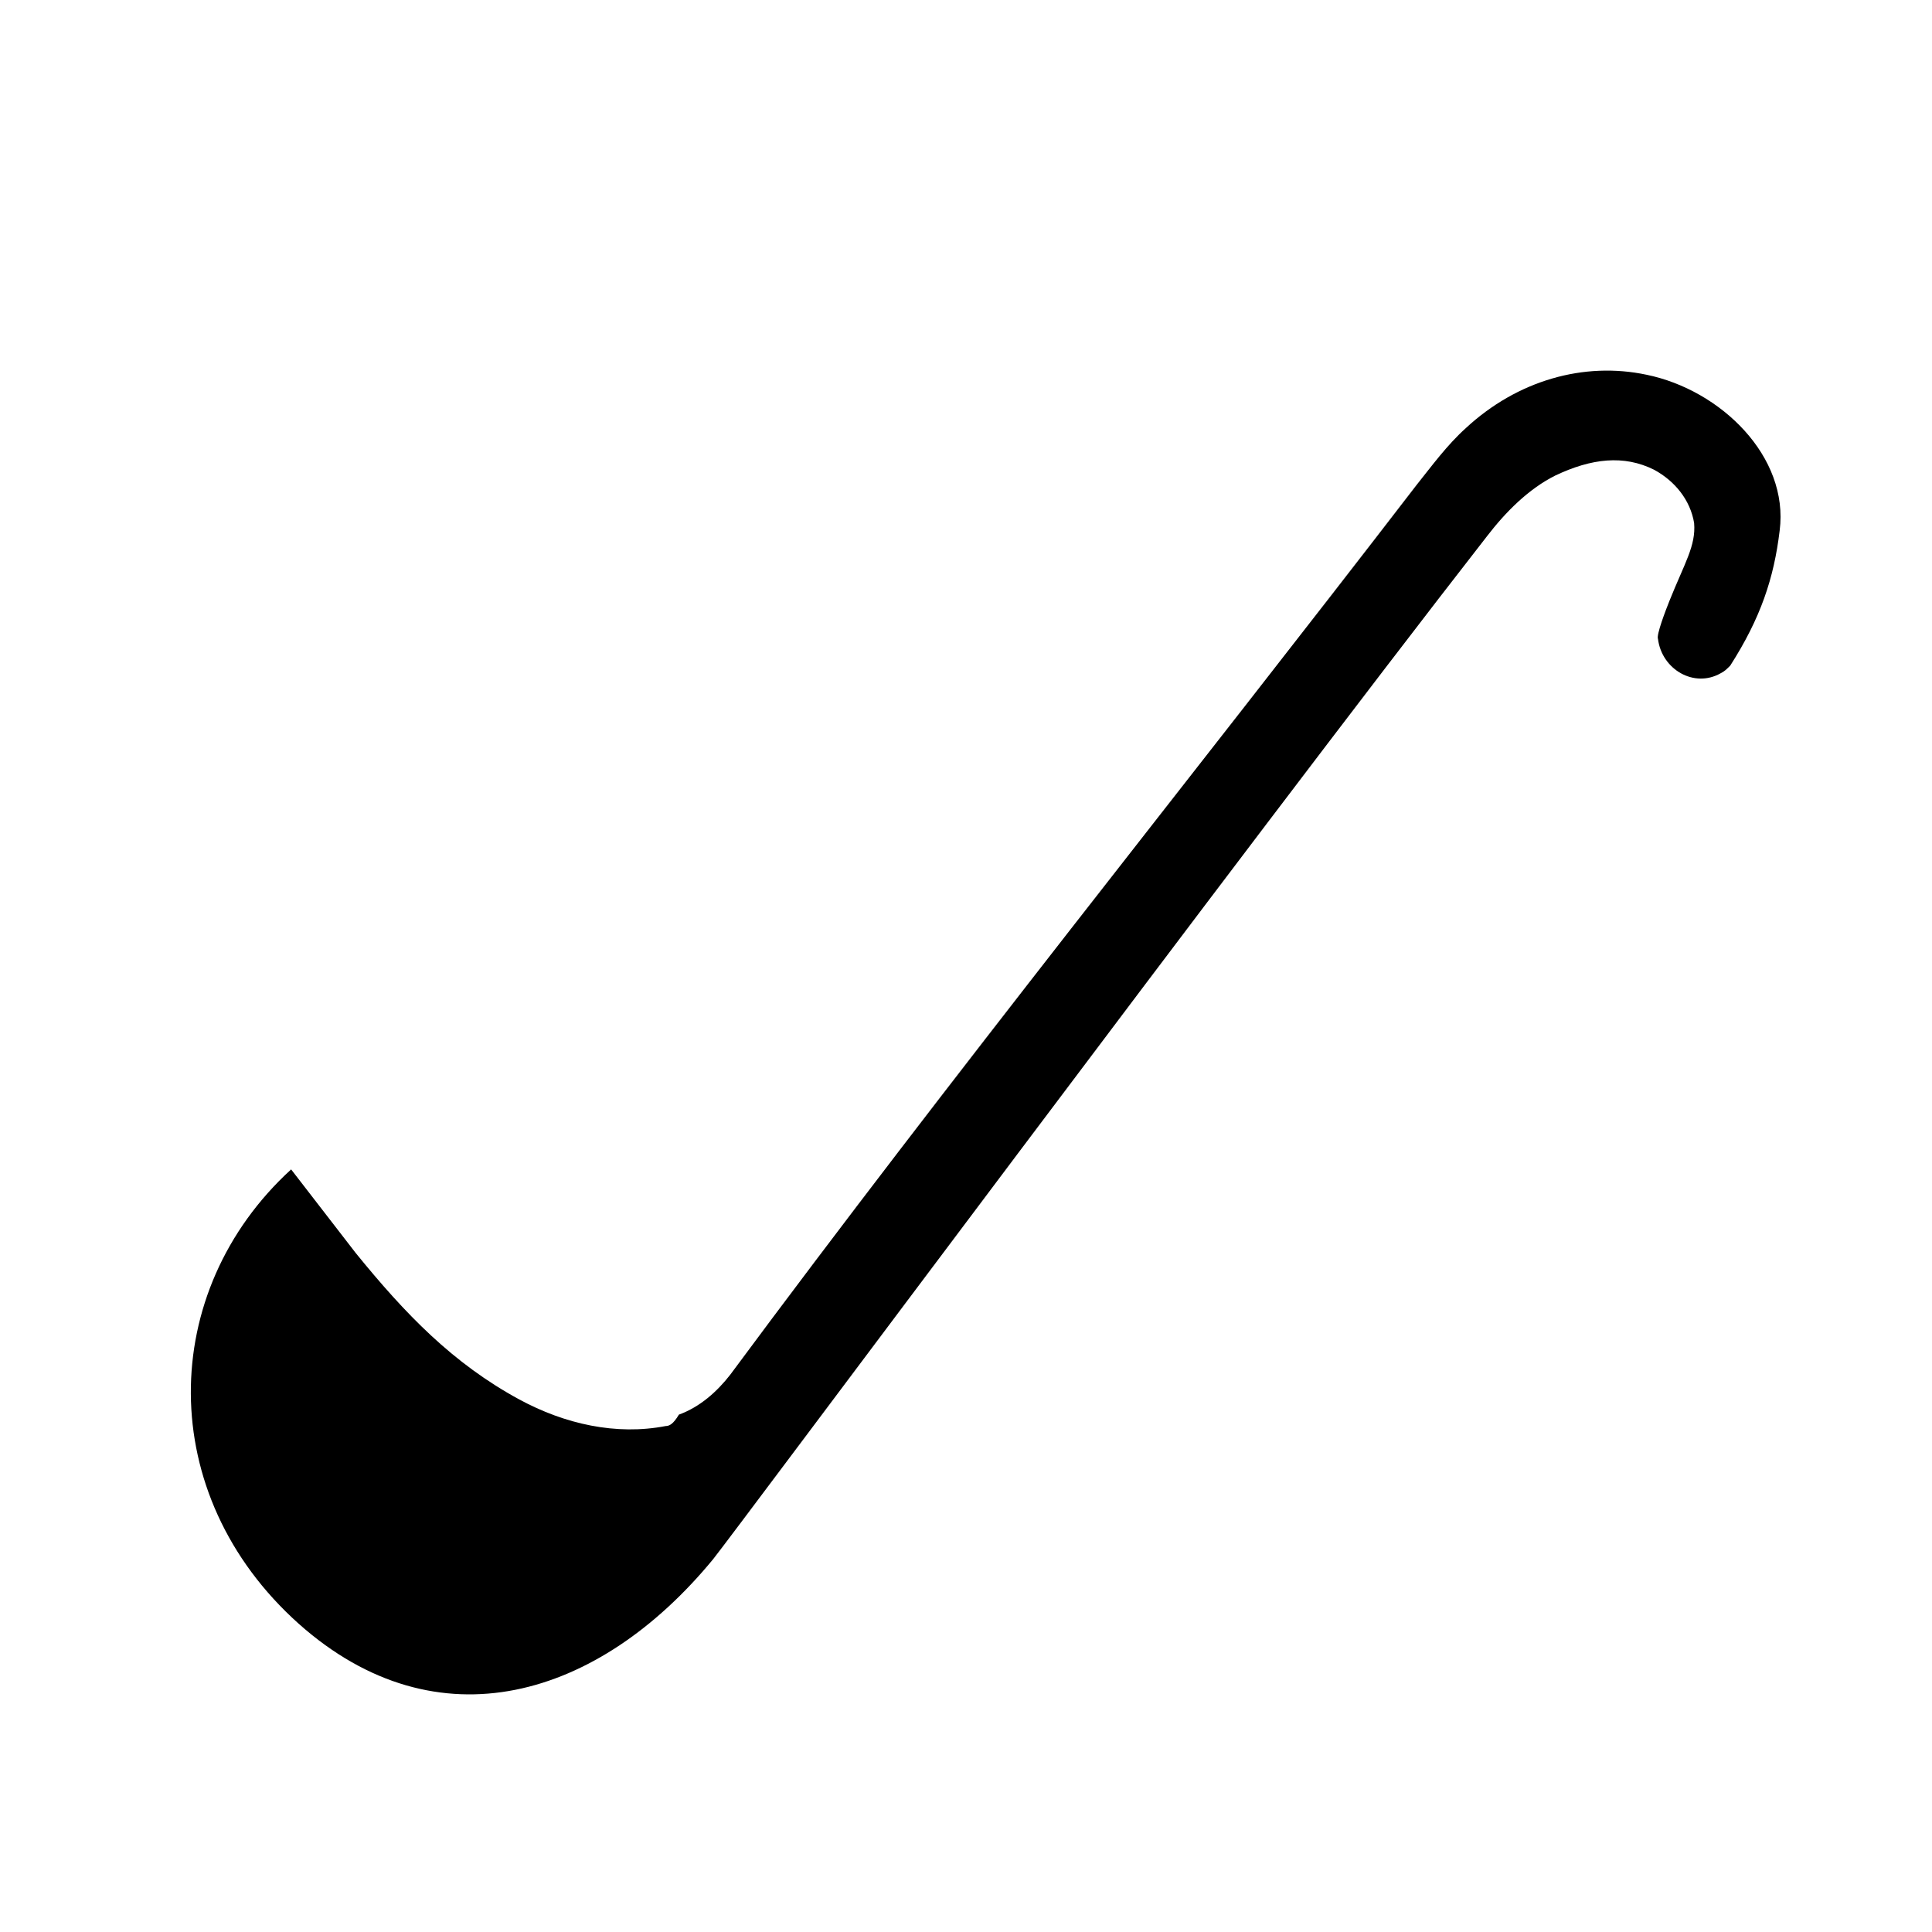
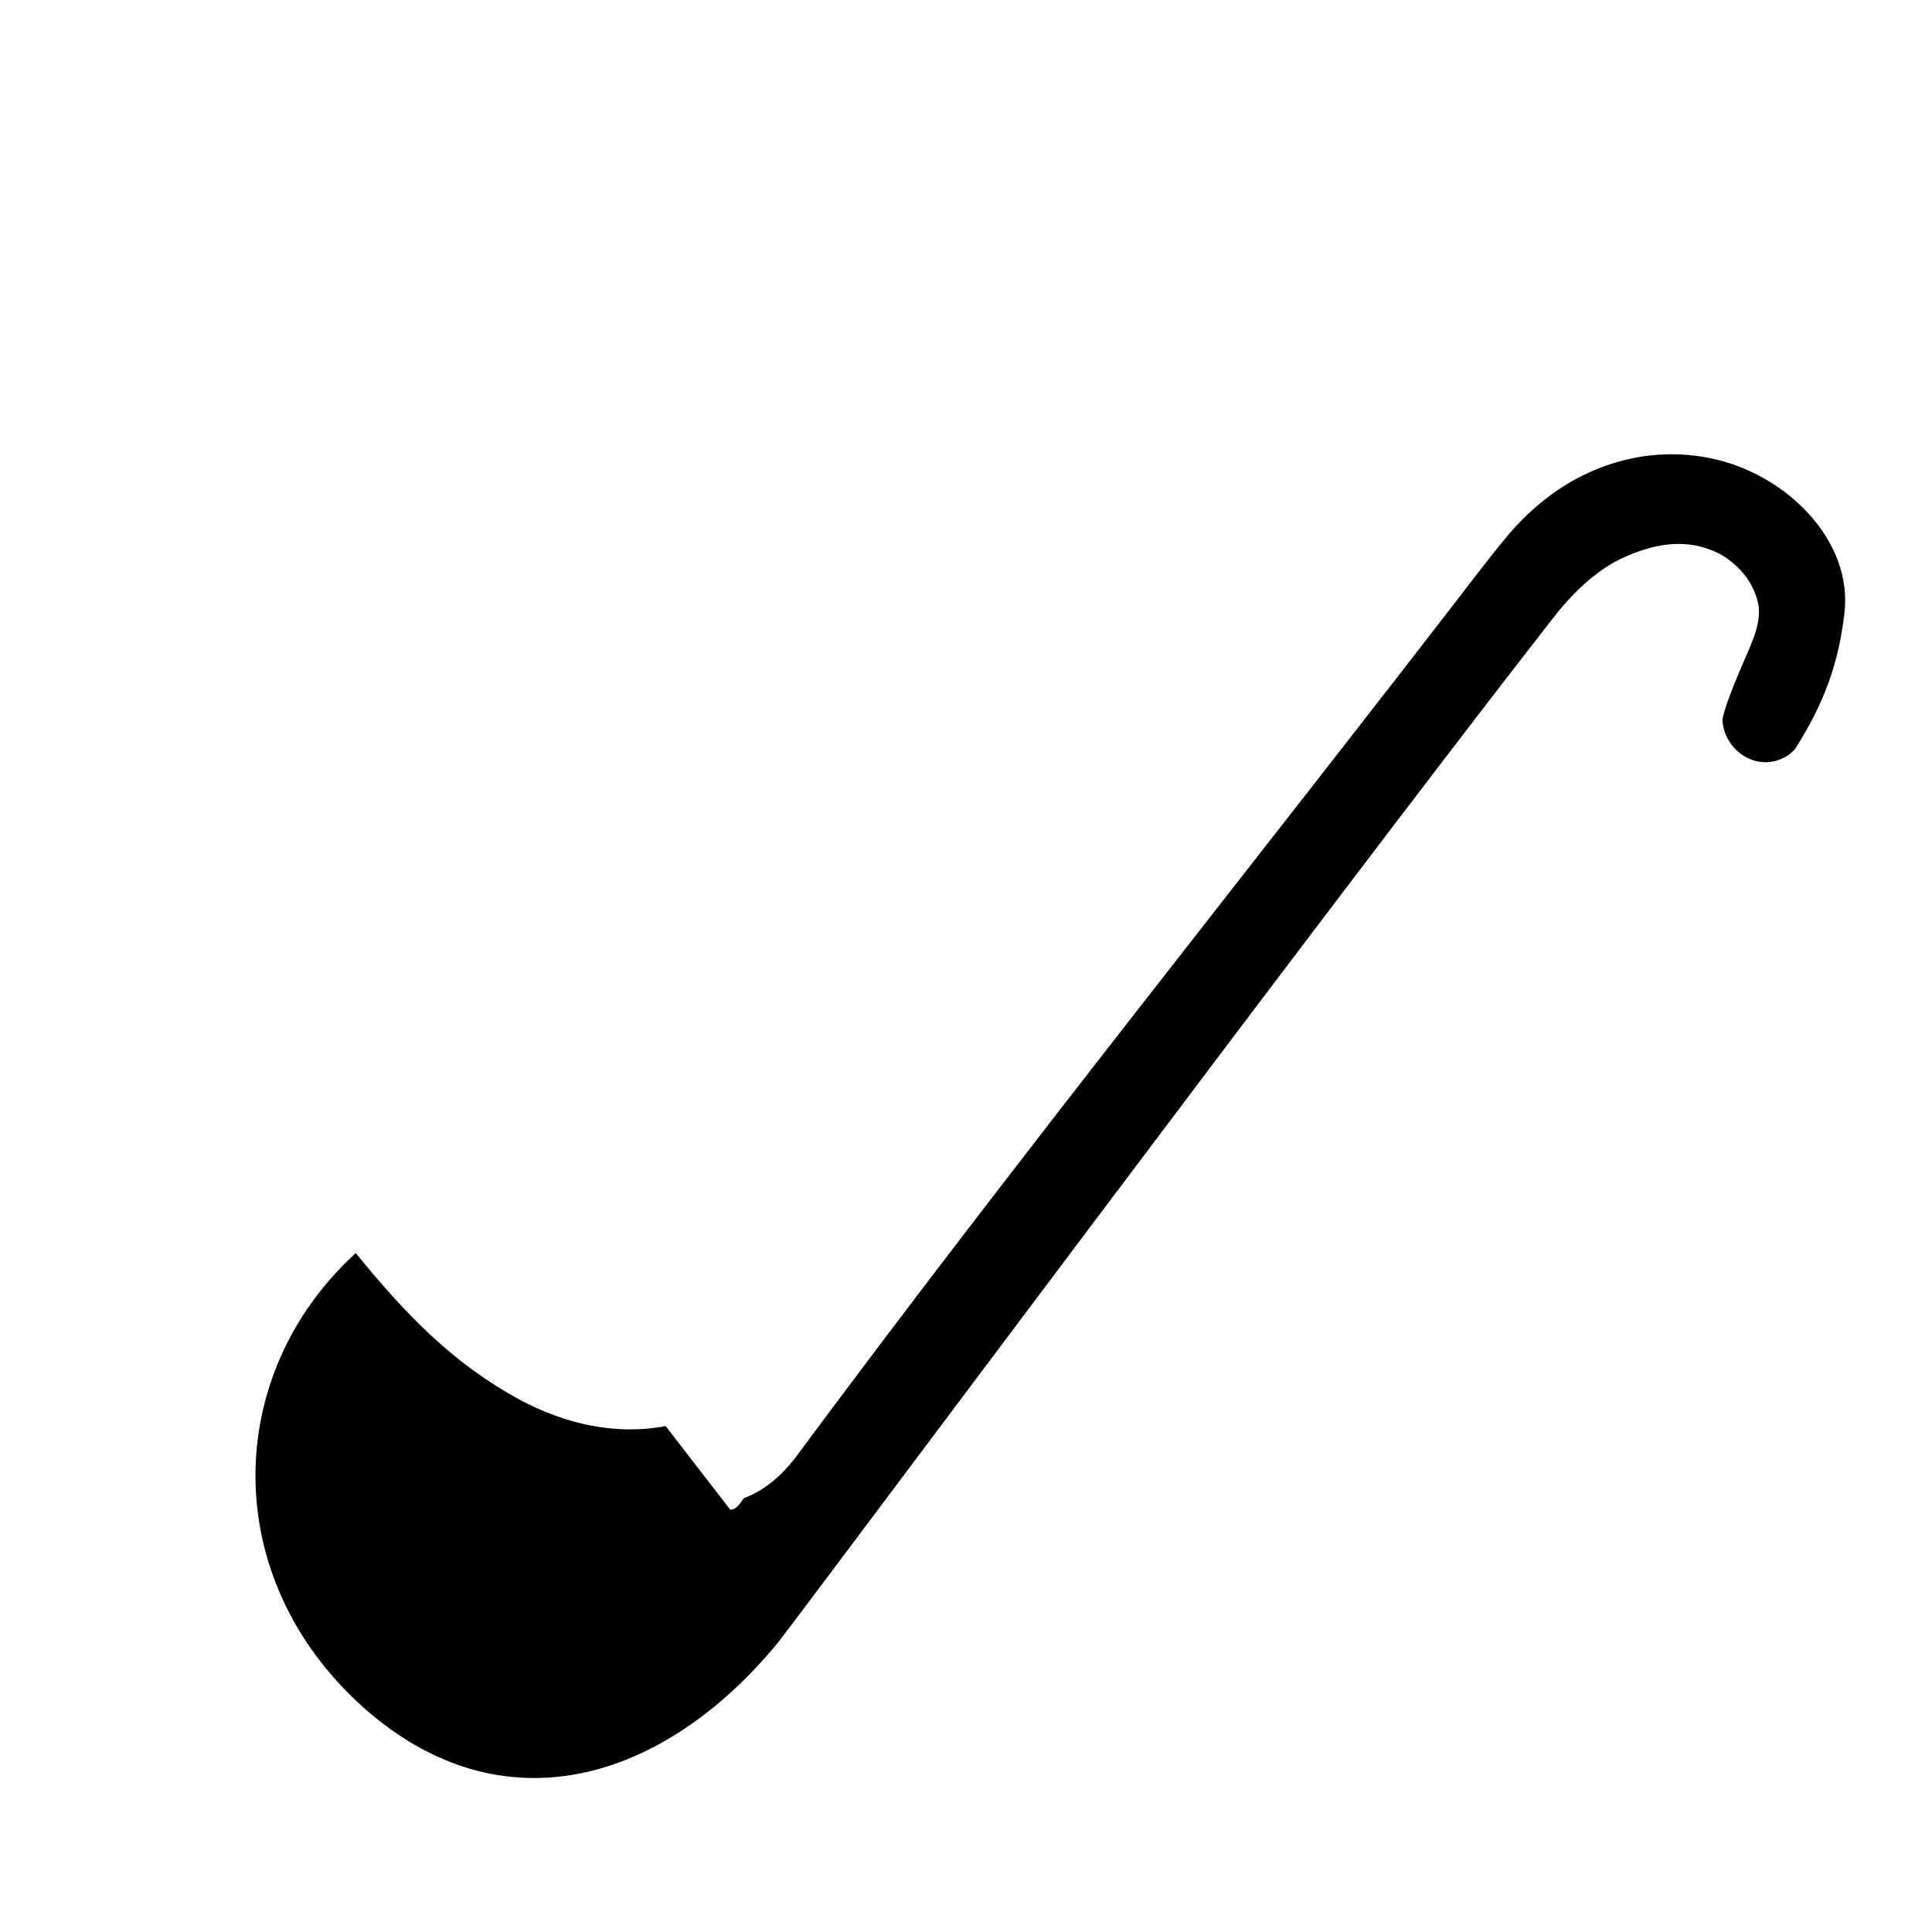
<svg xmlns="http://www.w3.org/2000/svg" fill="#000000" width="800px" height="800px" version="1.1" viewBox="144 144 512 512">
-   <path d="m320.4 521.92c-13.098 2.519-26.703-0.504-38.793-7.055-17.633-9.574-30.23-22.672-43.328-38.793l-17.129-22.168c-35.266 32.242-36.273 86.152 2.016 120.41 36.777 32.746 79.602 19.648 109.83-17.129 6.047-7.559 141.07-188.93 205.05-271.05 5.039-6.551 11.082-12.594 18.137-16.121 9.574-4.535 18.137-5.543 26.199-1.512 5.543 3.023 9.574 8.062 10.578 14.105 0.504 6.047-2.519 10.578-6.551 20.656-1.008 2.519-3.527 9.07-3.023 10.078 1.008 8.062 9.574 13.098 16.625 9.07 1.008-0.504 1.512-1.008 2.519-2.016 8.062-12.594 11.586-23.176 13.098-35.77 2.519-19.648-15.617-37.281-35.266-41.312-16.625-3.527-34.258 1.512-47.863 14.105-5.039 4.535-9.07 10.078-13.098 15.113-60.457 78.594-122.93 156.18-181.88 235.78-3.527 4.535-8.062 8.566-13.602 10.578-1.516 2.523-2.523 3.027-3.527 3.027z" />
+   <path d="m320.4 521.92c-13.098 2.519-26.703-0.504-38.793-7.055-17.633-9.574-30.23-22.672-43.328-38.793c-35.266 32.242-36.273 86.152 2.016 120.41 36.777 32.746 79.602 19.648 109.83-17.129 6.047-7.559 141.07-188.93 205.05-271.05 5.039-6.551 11.082-12.594 18.137-16.121 9.574-4.535 18.137-5.543 26.199-1.512 5.543 3.023 9.574 8.062 10.578 14.105 0.504 6.047-2.519 10.578-6.551 20.656-1.008 2.519-3.527 9.07-3.023 10.078 1.008 8.062 9.574 13.098 16.625 9.07 1.008-0.504 1.512-1.008 2.519-2.016 8.062-12.594 11.586-23.176 13.098-35.77 2.519-19.648-15.617-37.281-35.266-41.312-16.625-3.527-34.258 1.512-47.863 14.105-5.039 4.535-9.07 10.078-13.098 15.113-60.457 78.594-122.93 156.18-181.88 235.78-3.527 4.535-8.062 8.566-13.602 10.578-1.516 2.523-2.523 3.027-3.527 3.027z" />
</svg>